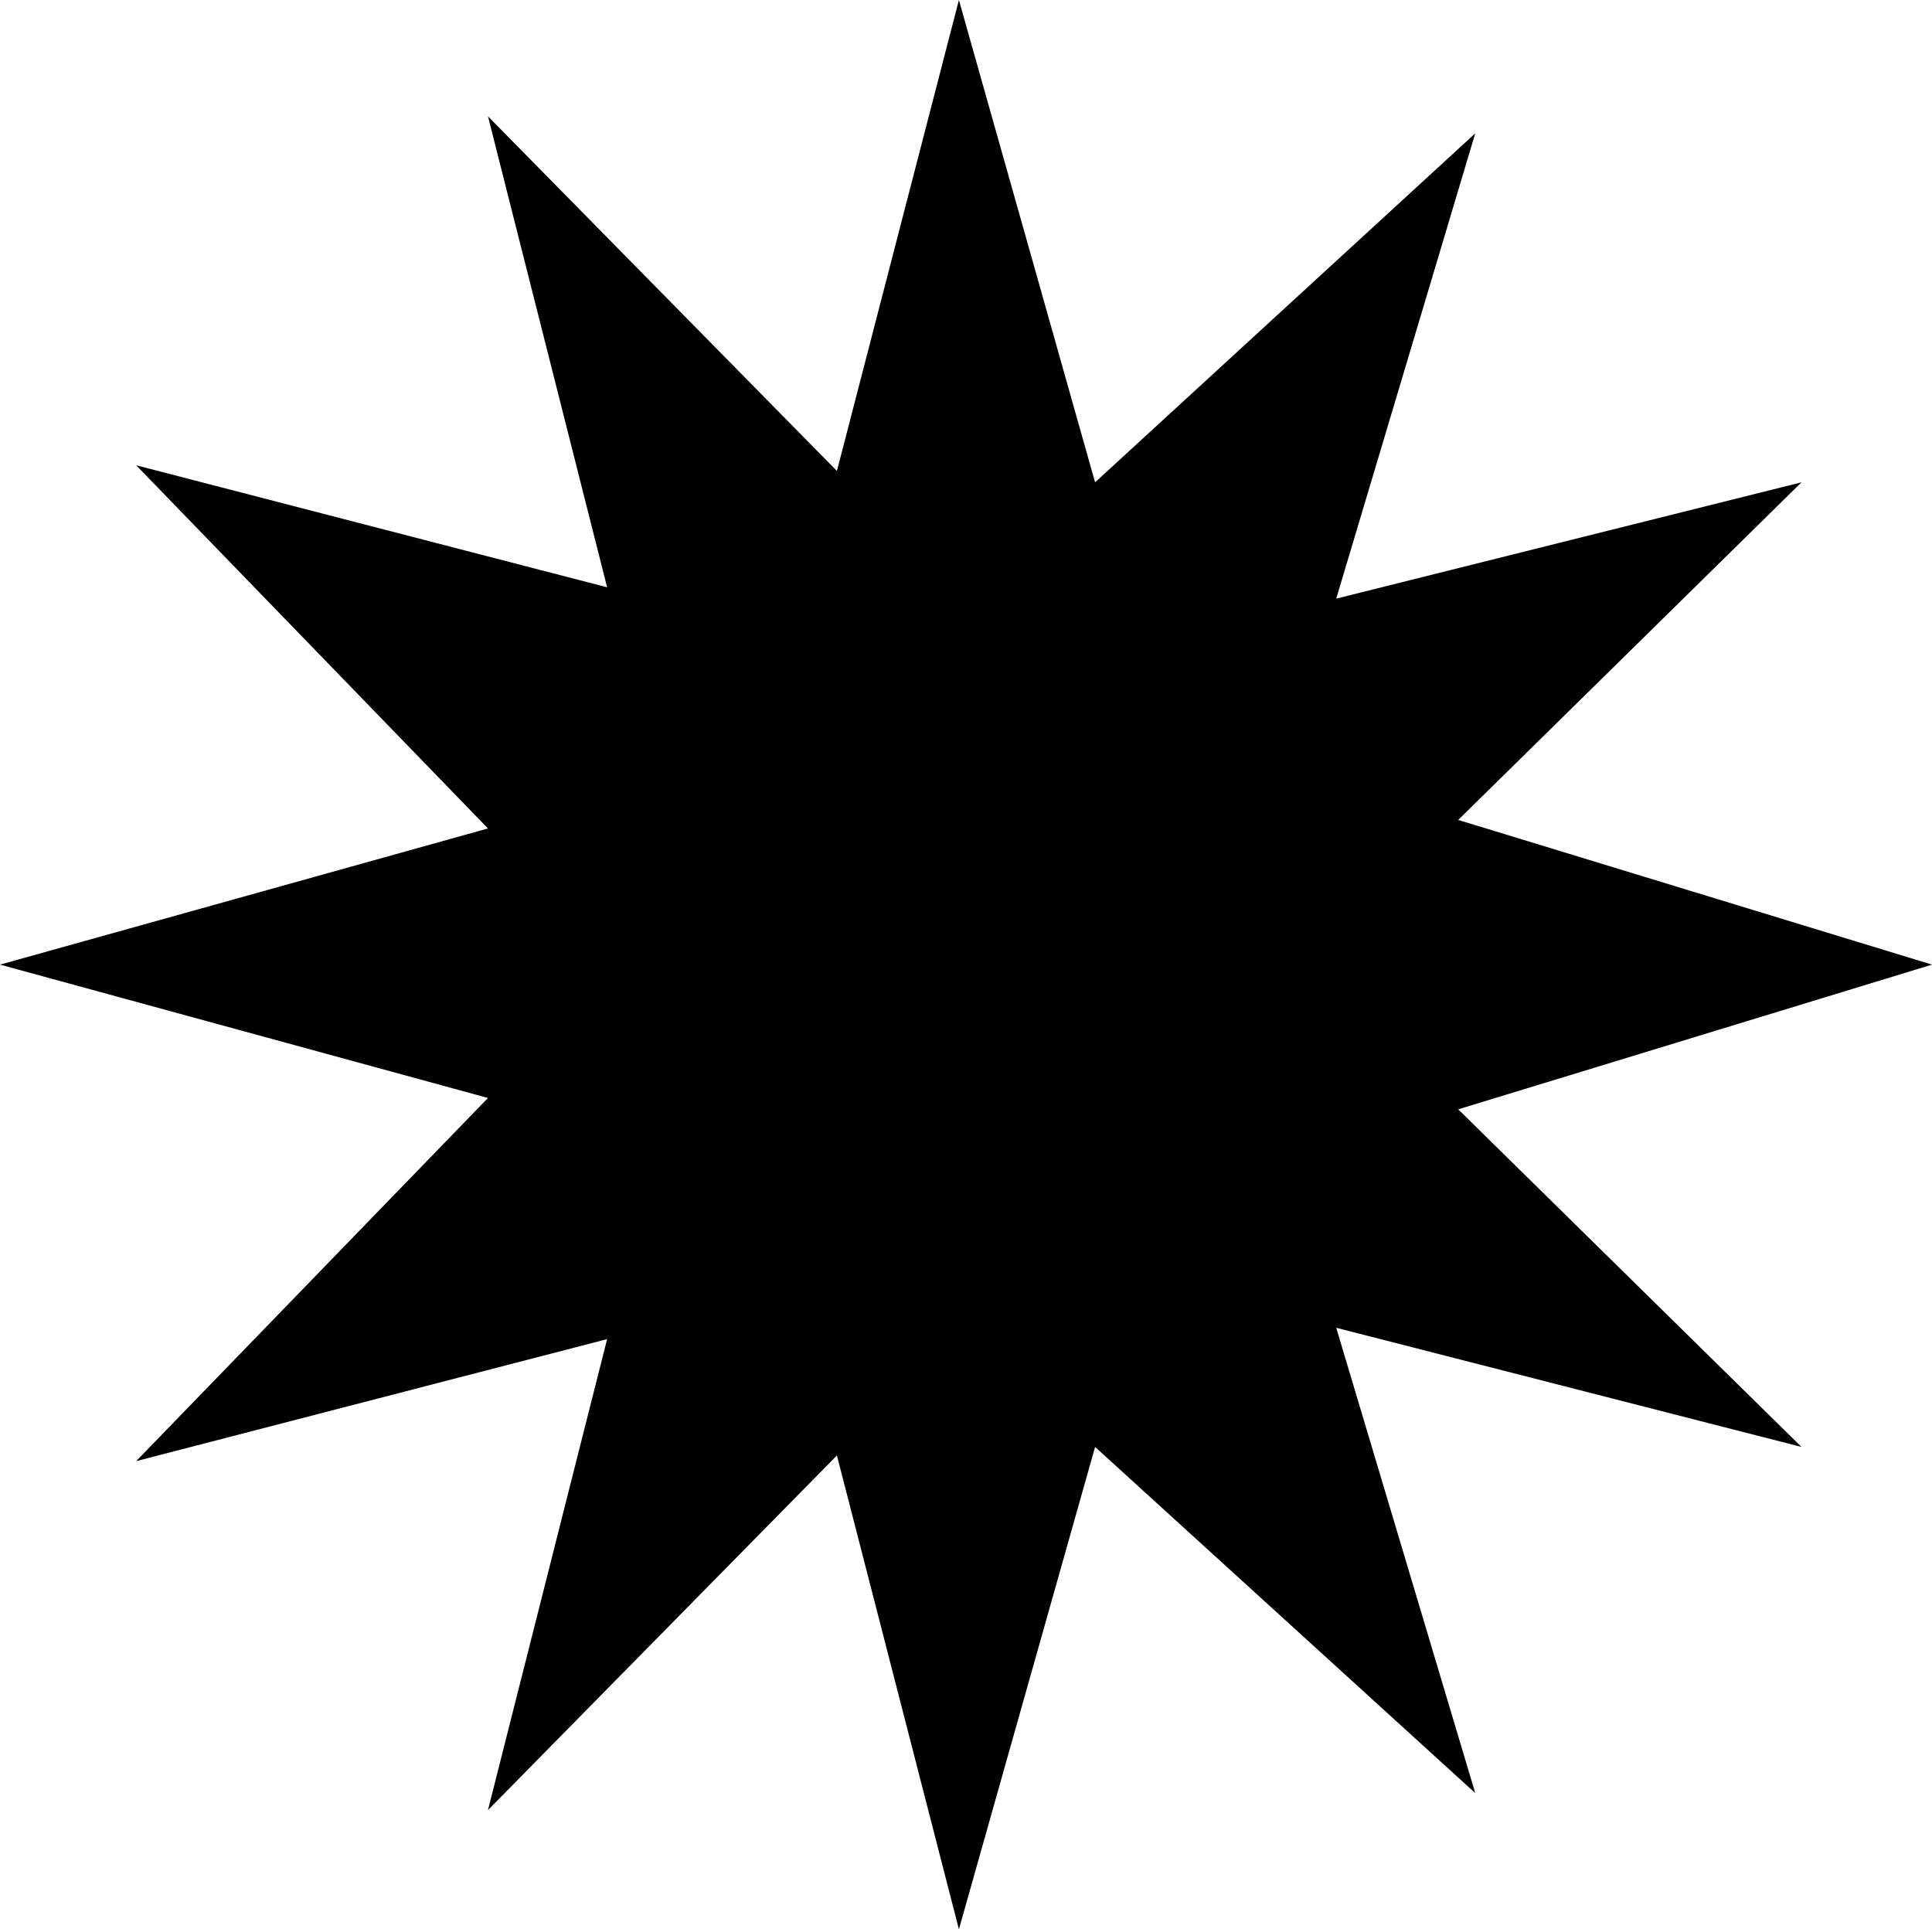
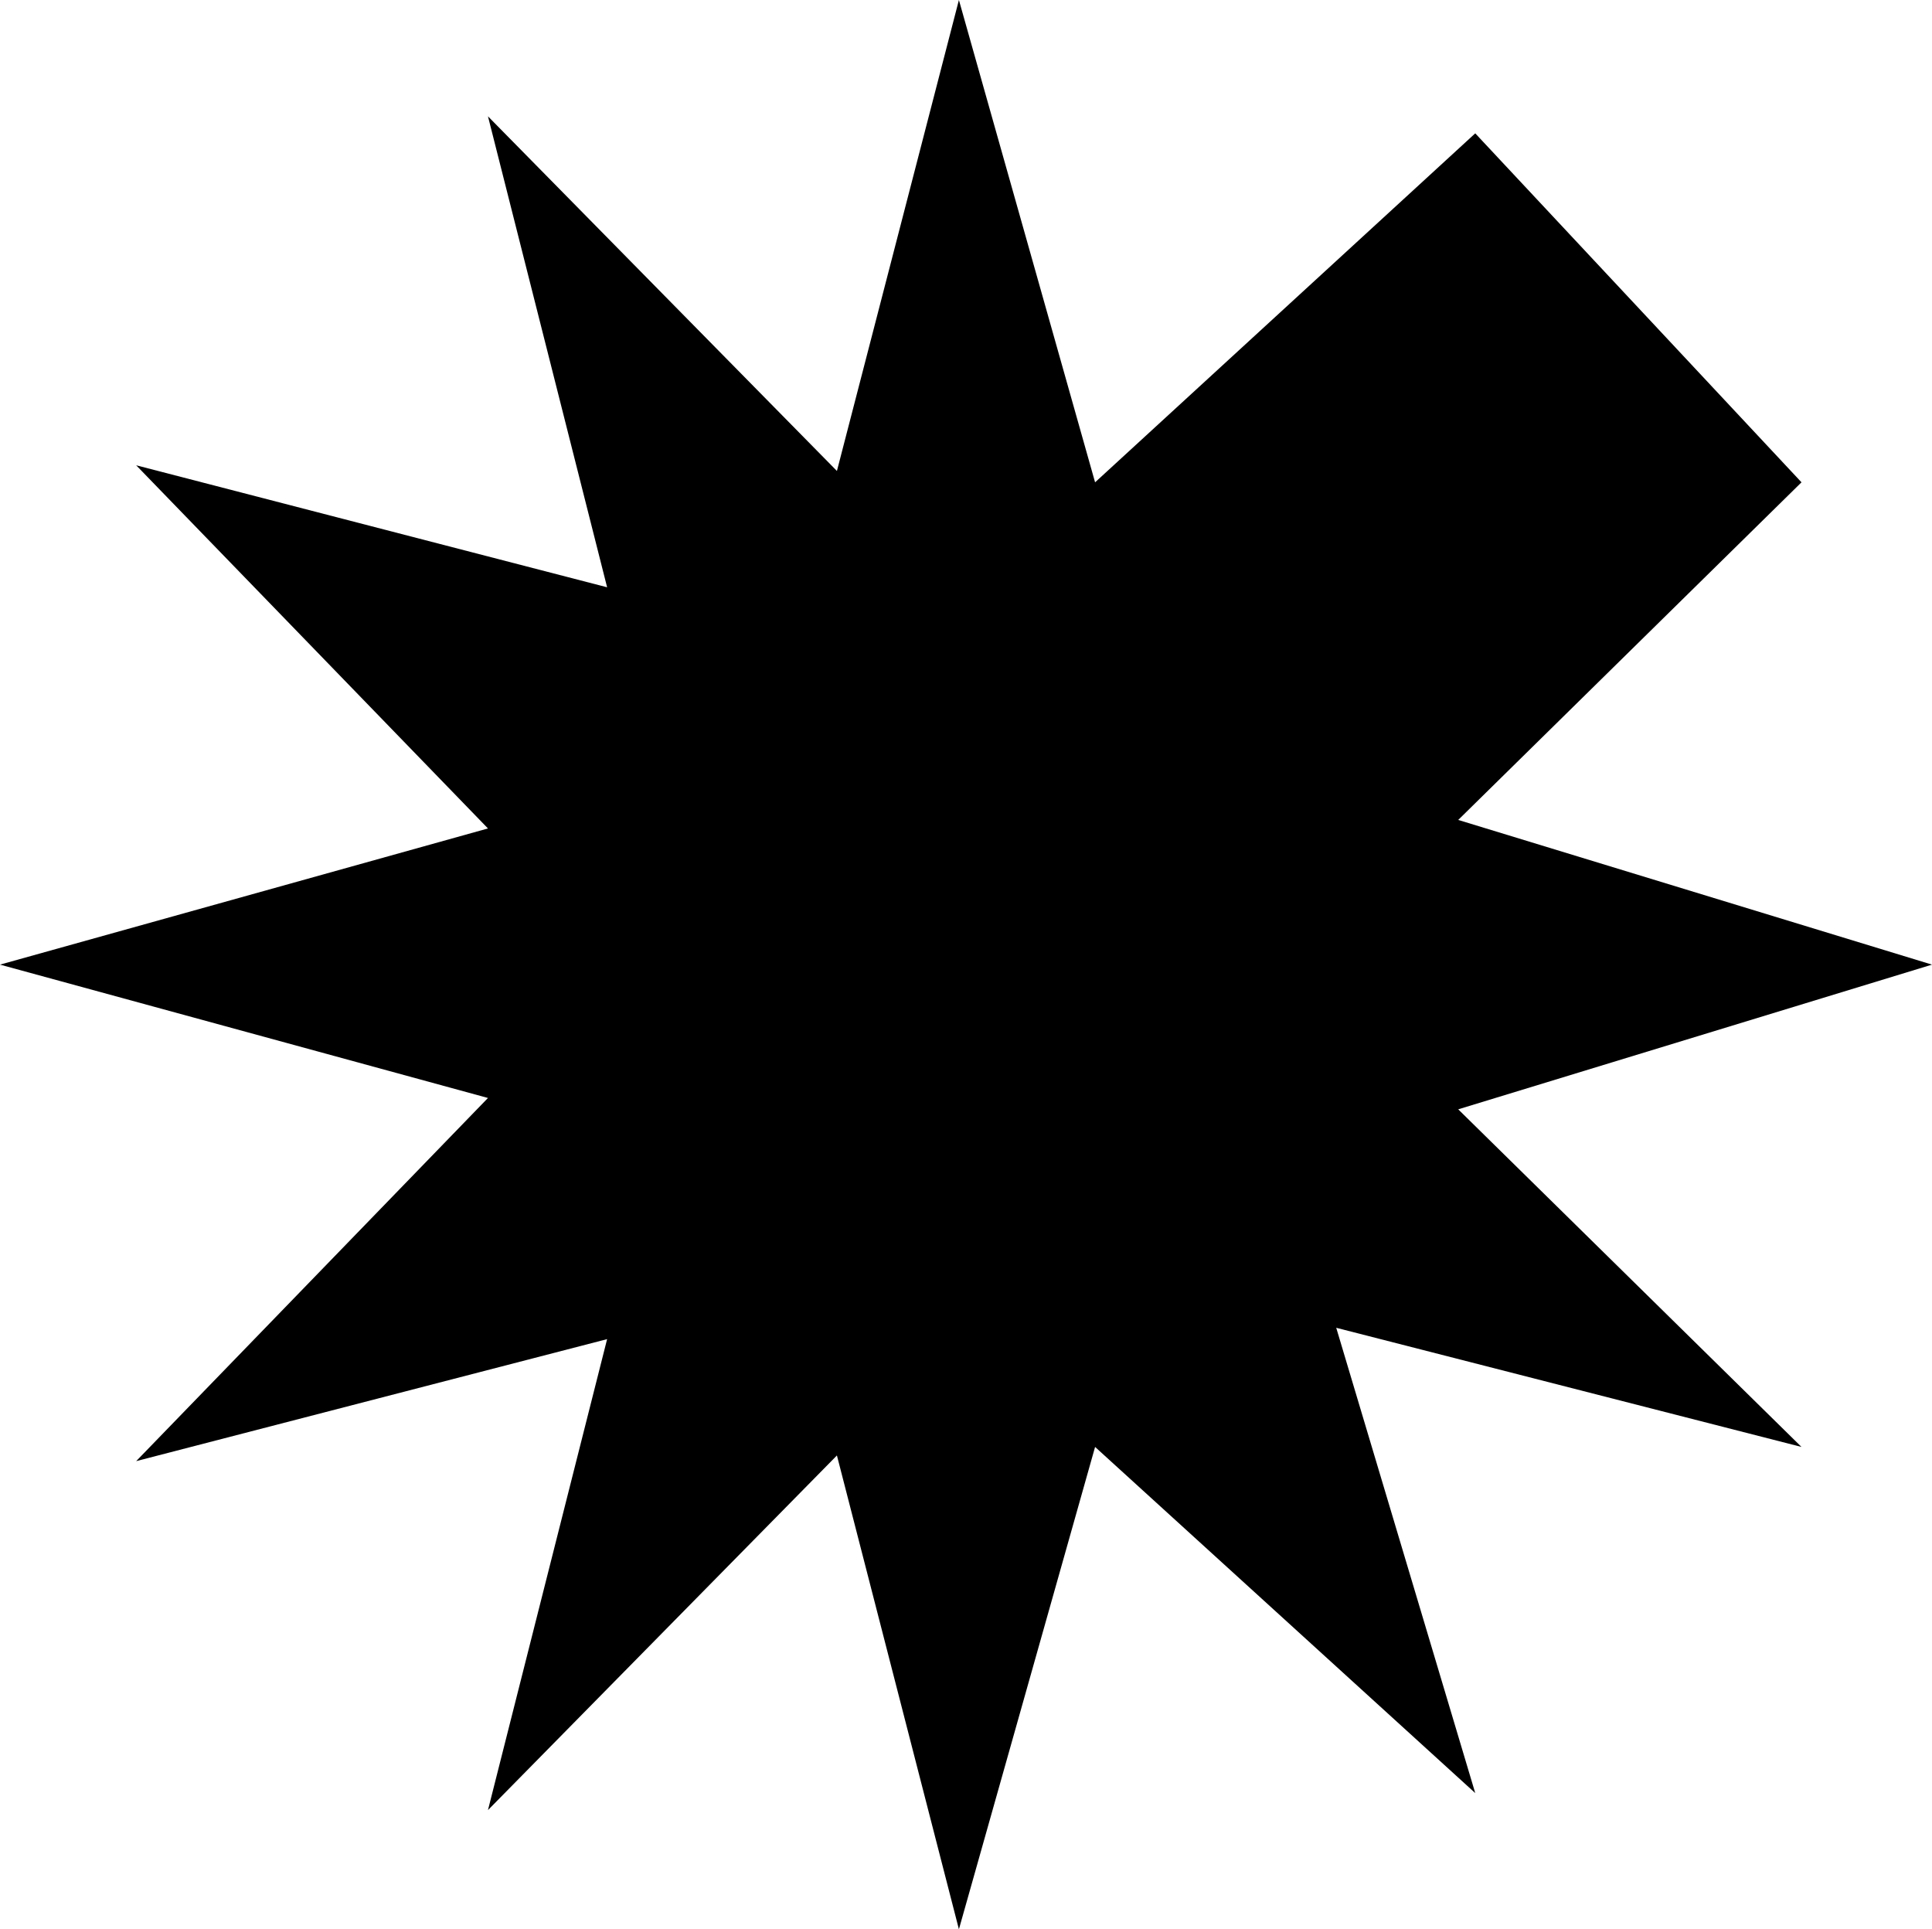
<svg xmlns="http://www.w3.org/2000/svg" width="65.376" height="65.28" fill-rule="evenodd" stroke-linecap="round" preserveAspectRatio="none" viewBox="0 0 681 680">
  <style>.brush0{fill:#fff}.pen0{stroke:#000;stroke-width:1;stroke-linejoin:round}.brush1{fill:none}</style>
-   <path d="M635 170 514 289l167 51-167 51 121 119-164-42 49 164-134-122-48 170-43-167-123 125 42-166-166 43 124-128L0 340l172-48L48 164l166 43-42-166 123 125L338 0l48 170L520 47l-49 164 164-41z" style="fill:#000;stroke:none" />
+   <path d="M635 170 514 289l167 51-167 51 121 119-164-42 49 164-134-122-48 170-43-167-123 125 42-166-166 43 124-128L0 340l172-48L48 164l166 43-42-166 123 125L338 0l48 170L520 47z" style="fill:#000;stroke:none" />
</svg>